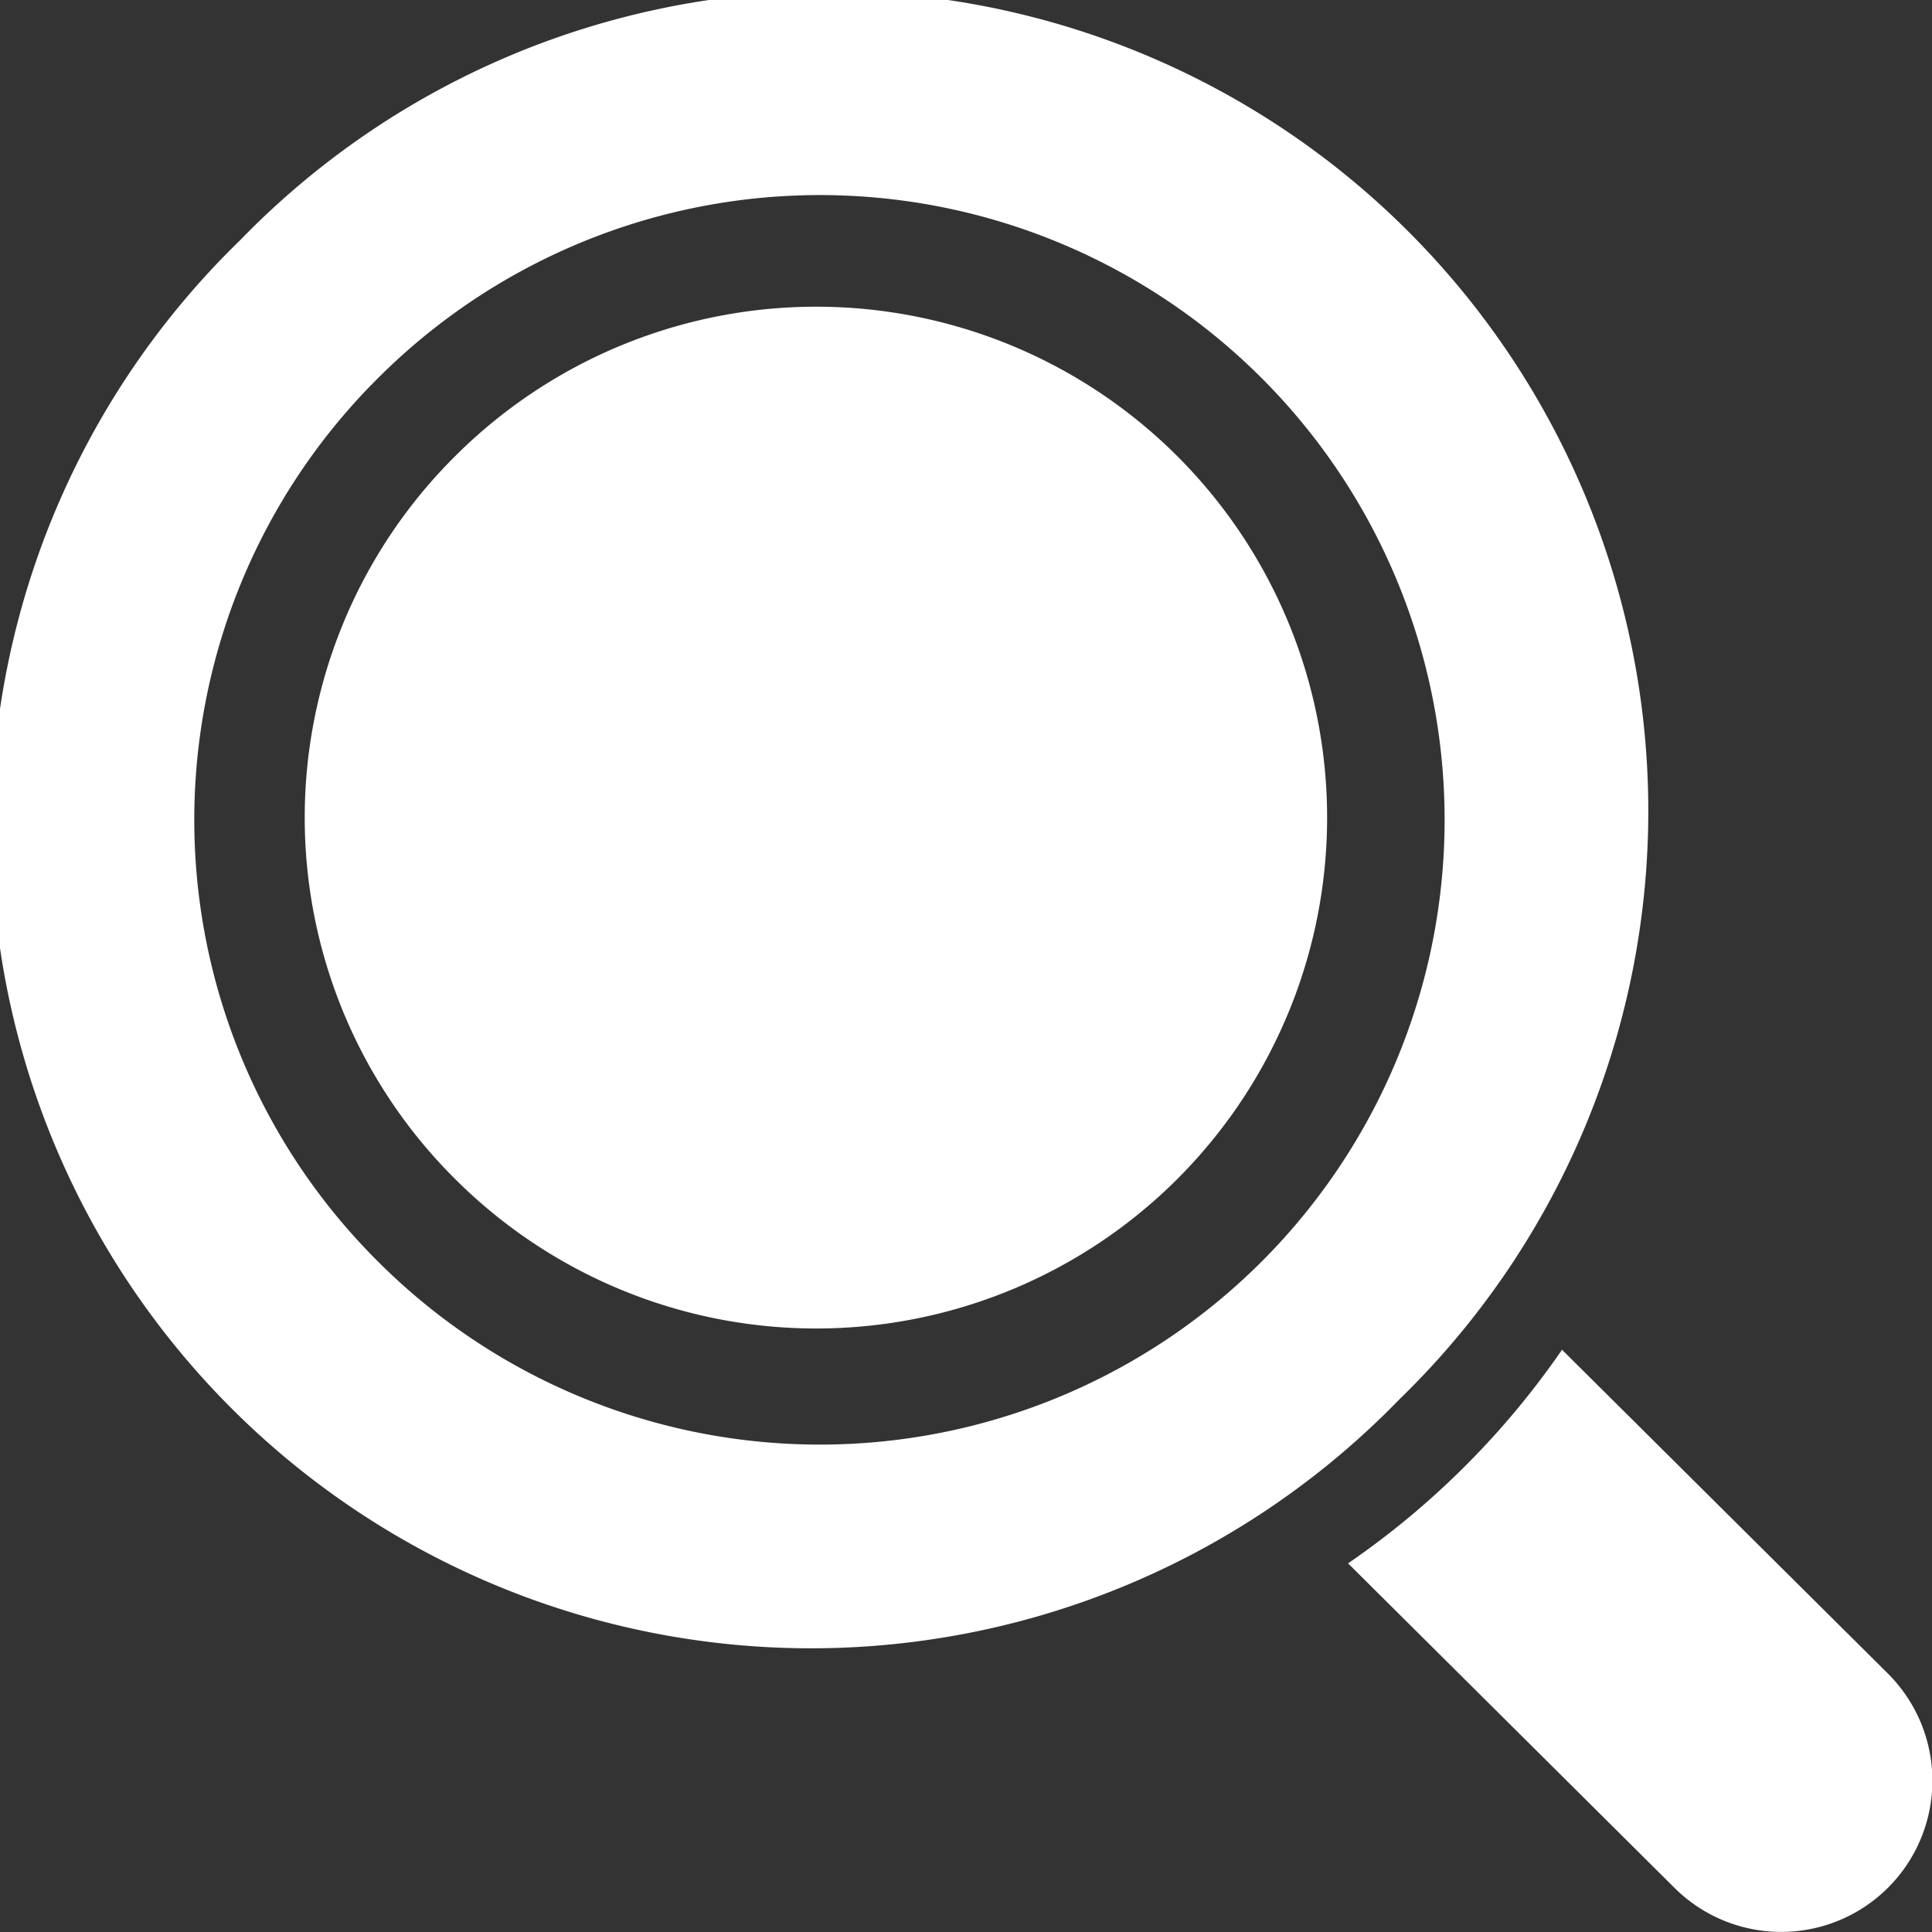
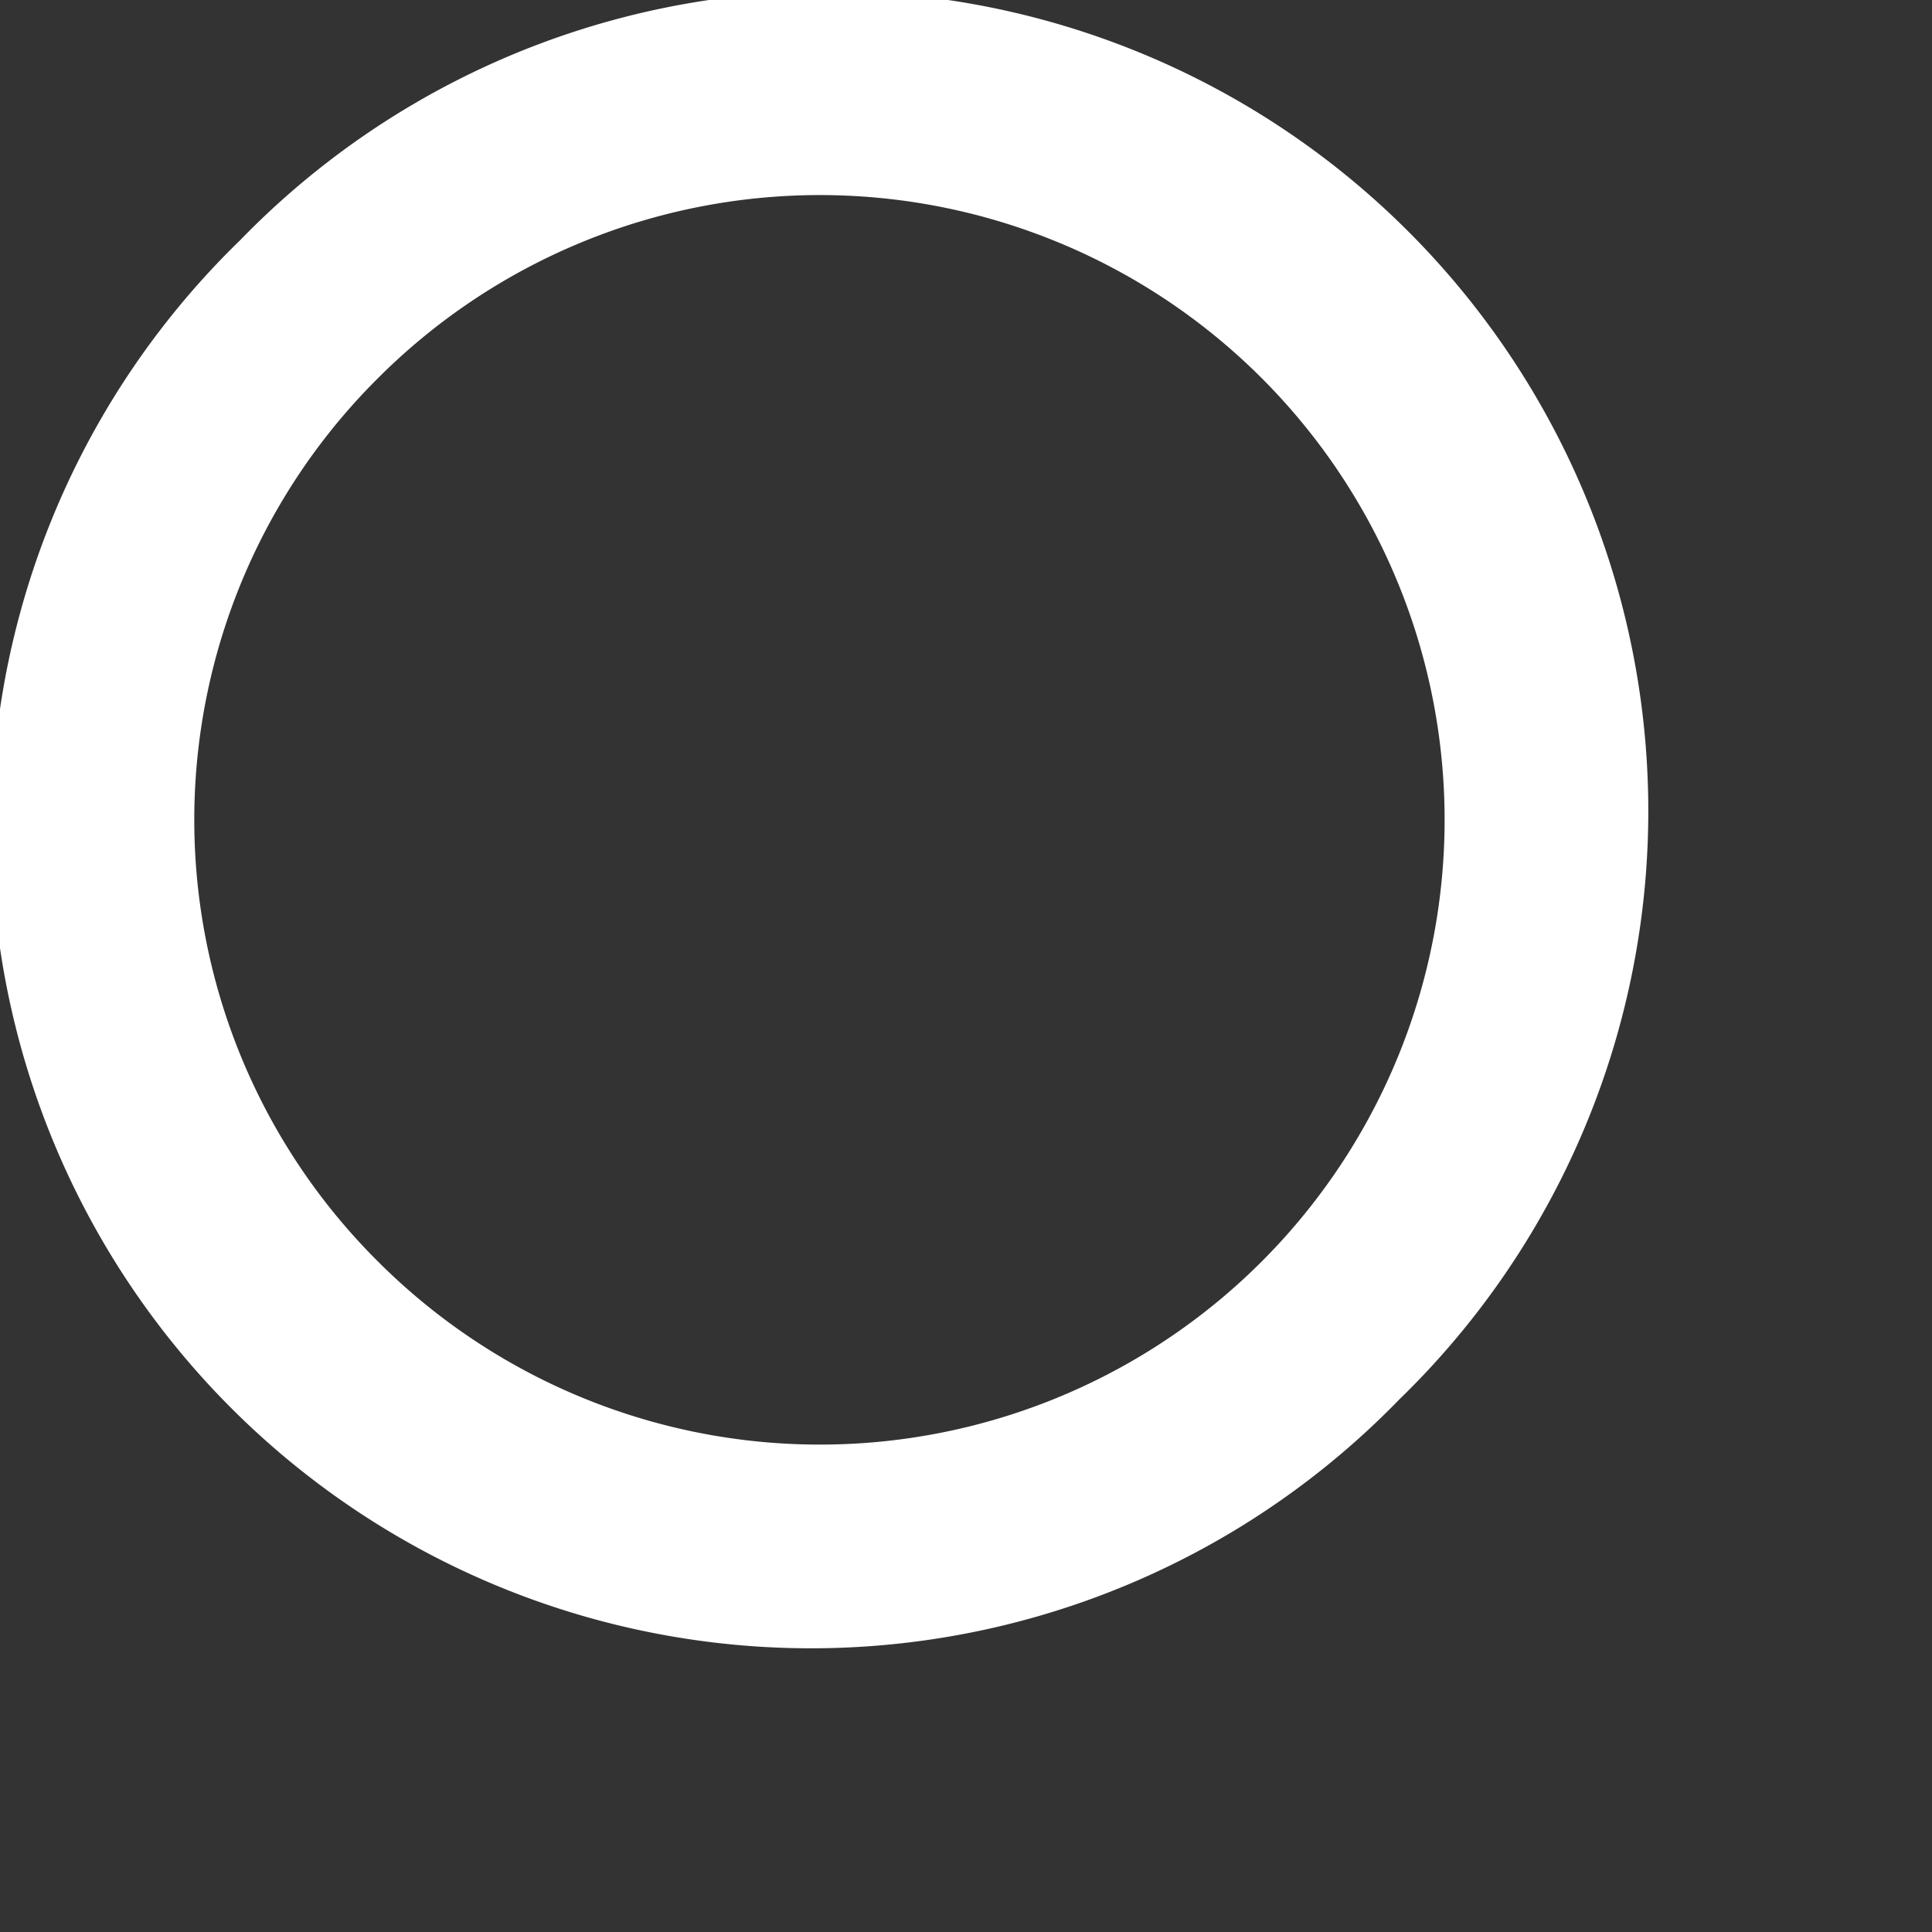
<svg xmlns="http://www.w3.org/2000/svg" width="16" height="16" viewBox="0 0 16 16">
  <rect x="0" y="0" width="16" height="16" fill="#333333" stroke="none" />
  <g id="icon-cargo" transform="translate(-1432 -12)">
    <g id="surface1" transform="translate(1432 12)">
-       <path id="Path_5163" data-name="Path 5163" d="M162.513,82.722a4.231,4.231,0,1,1,0,5.984A4.219,4.219,0,0,1,162.513,82.722Zm0,0" transform="translate(-158.745 -78.943)" fill="#fff" />
      <path id="Path_5164" data-name="Path 5164" d="M81.782,1.989a6.789,6.789,0,1,1,9.6,9.6,6.789,6.789,0,1,1-9.6-9.6Zm1.142,8.459a5.174,5.174,0,1,0,0-7.317A5.158,5.158,0,0,0,82.924,10.448Zm0,0" transform="translate(-79.793)" fill="#fff" />
-       <path id="Path_5165" data-name="Path 5165" d="M1.772,357.531l2.7,2.683a1.252,1.252,0,0,1-1.77,1.772L0,359.3a6.865,6.865,0,0,0,.969-.805A6.858,6.858,0,0,0,1.772,357.531Zm0,0" transform="translate(11.164 -346.353)" fill="#fff" />
    </g>
  </g>
</svg>